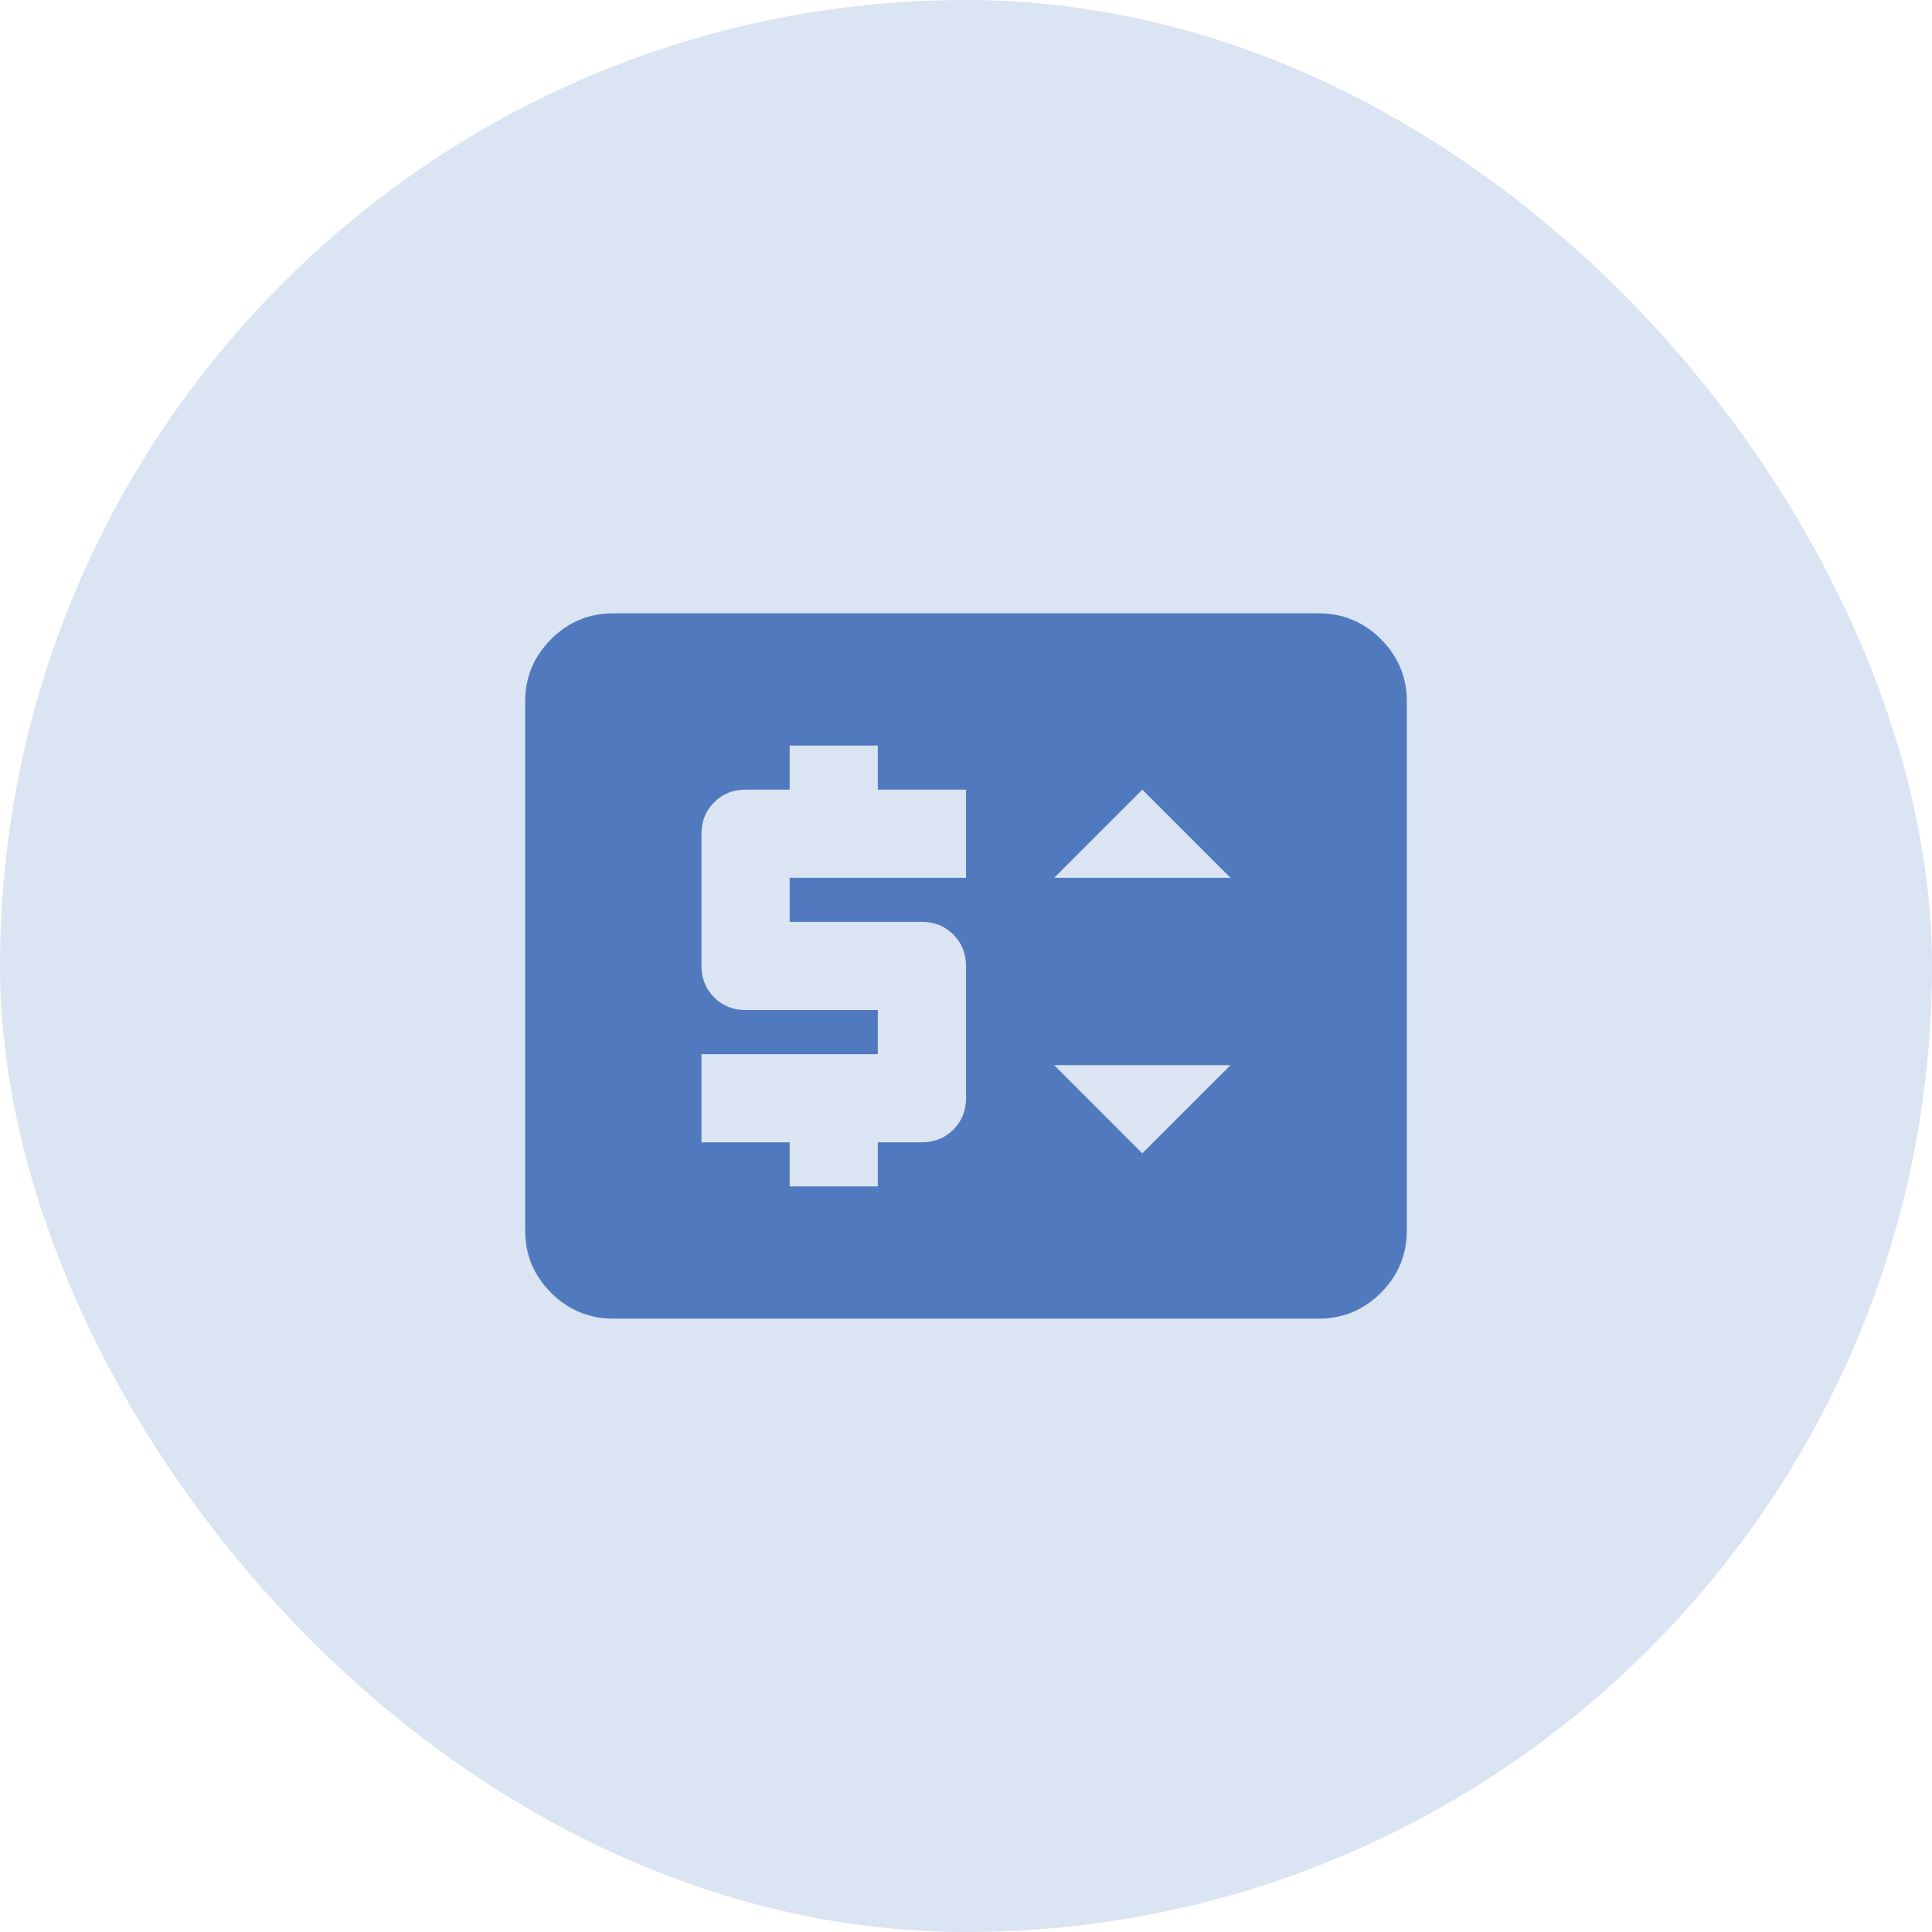
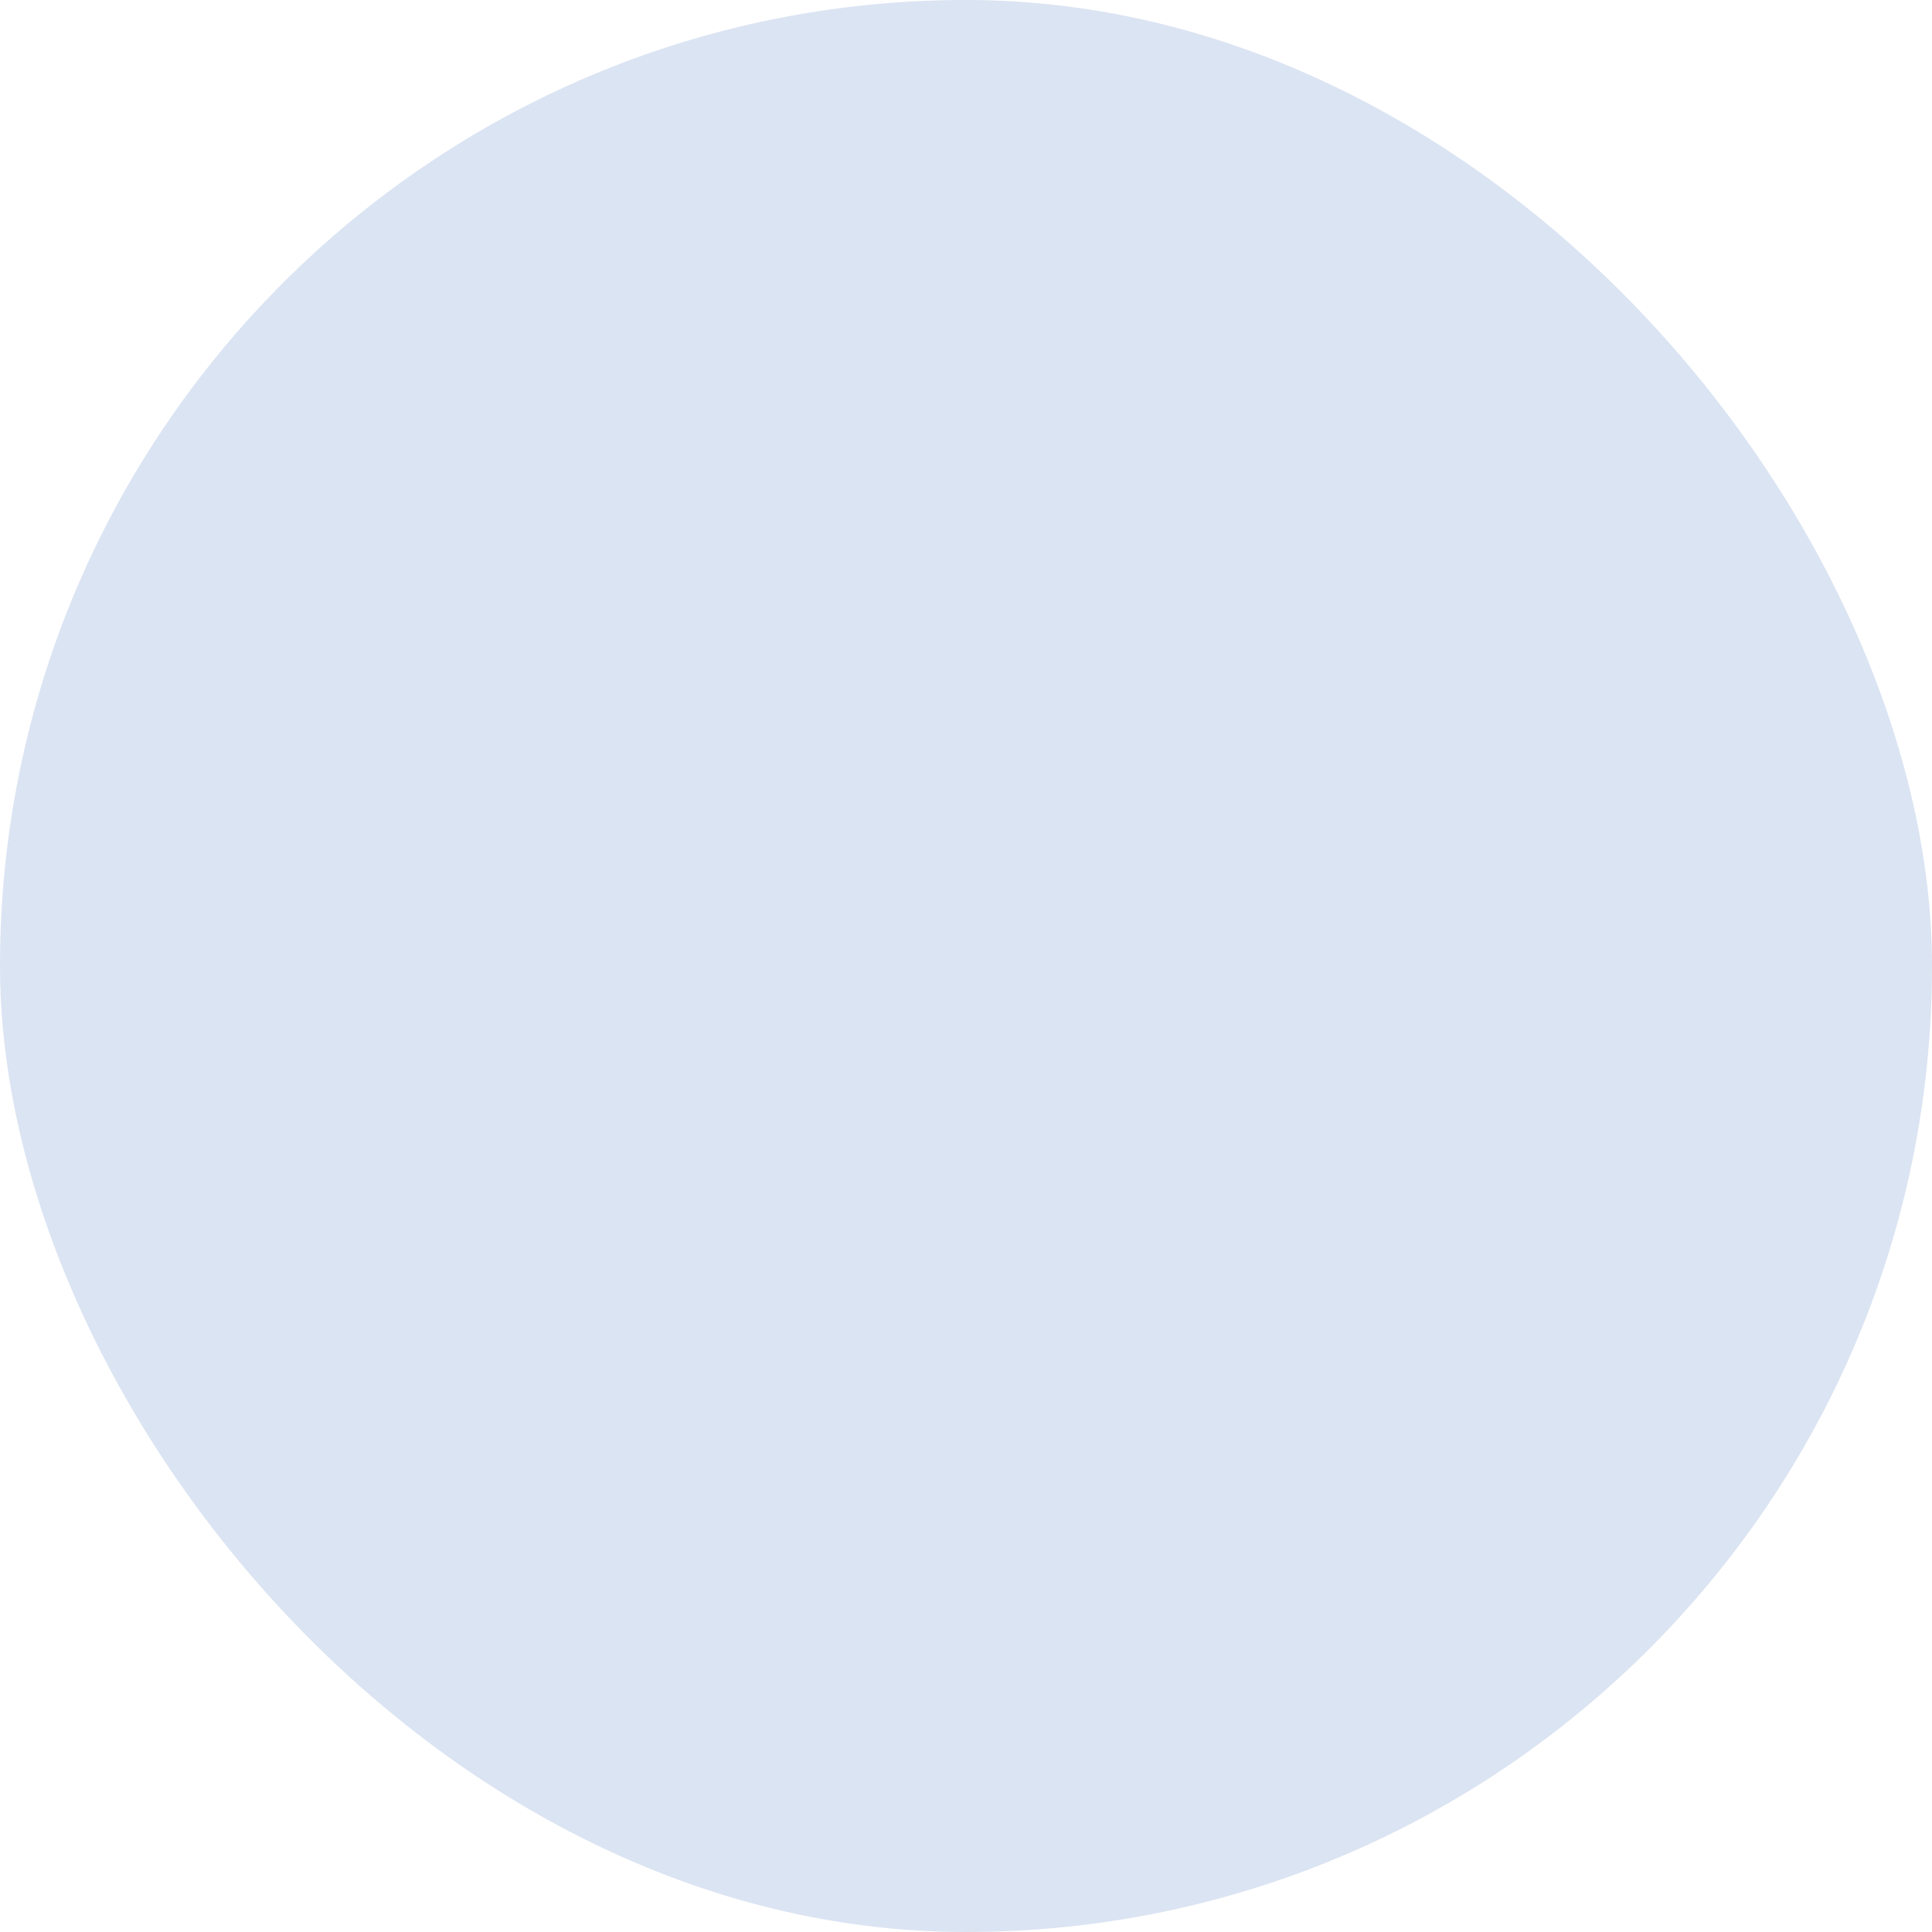
<svg xmlns="http://www.w3.org/2000/svg" width="42" height="42" viewBox="0 0 42 42" fill="none">
  <rect width="42" height="42" rx="21" fill="#4F79C1" fill-opacity="0.2" />
-   <path d="M17.167 25.791H19.083V24.833H20.042C20.313 24.833 20.541 24.741 20.725 24.557C20.909 24.373 21.001 24.146 21 23.875V21C21 20.728 20.908 20.5 20.724 20.316C20.54 20.132 20.313 20.041 20.042 20.041H17.167V19.083H21V17.166H19.083V16.208H17.167V17.166H16.208C15.937 17.166 15.709 17.258 15.525 17.442C15.341 17.626 15.249 17.854 15.25 18.125V21C15.25 21.271 15.342 21.499 15.526 21.683C15.71 21.867 15.938 21.959 16.208 21.958H19.083V22.916H15.25V24.833H17.167V25.791ZM24.833 25.073L26.75 23.156H22.917L24.833 25.073ZM22.917 19.083H26.75L24.833 17.166L22.917 19.083ZM13.333 28.666C12.806 28.666 12.355 28.479 11.979 28.103C11.604 27.727 11.416 27.276 11.417 26.75V15.25C11.417 14.723 11.605 14.271 11.98 13.896C12.356 13.52 12.807 13.332 13.333 13.333H28.667C29.194 13.333 29.645 13.521 30.021 13.896C30.396 14.272 30.584 14.723 30.583 15.25V26.75C30.583 27.277 30.396 27.728 30.02 28.104C29.644 28.48 29.193 28.667 28.667 28.666H13.333Z" fill="#517ABE" />
</svg>